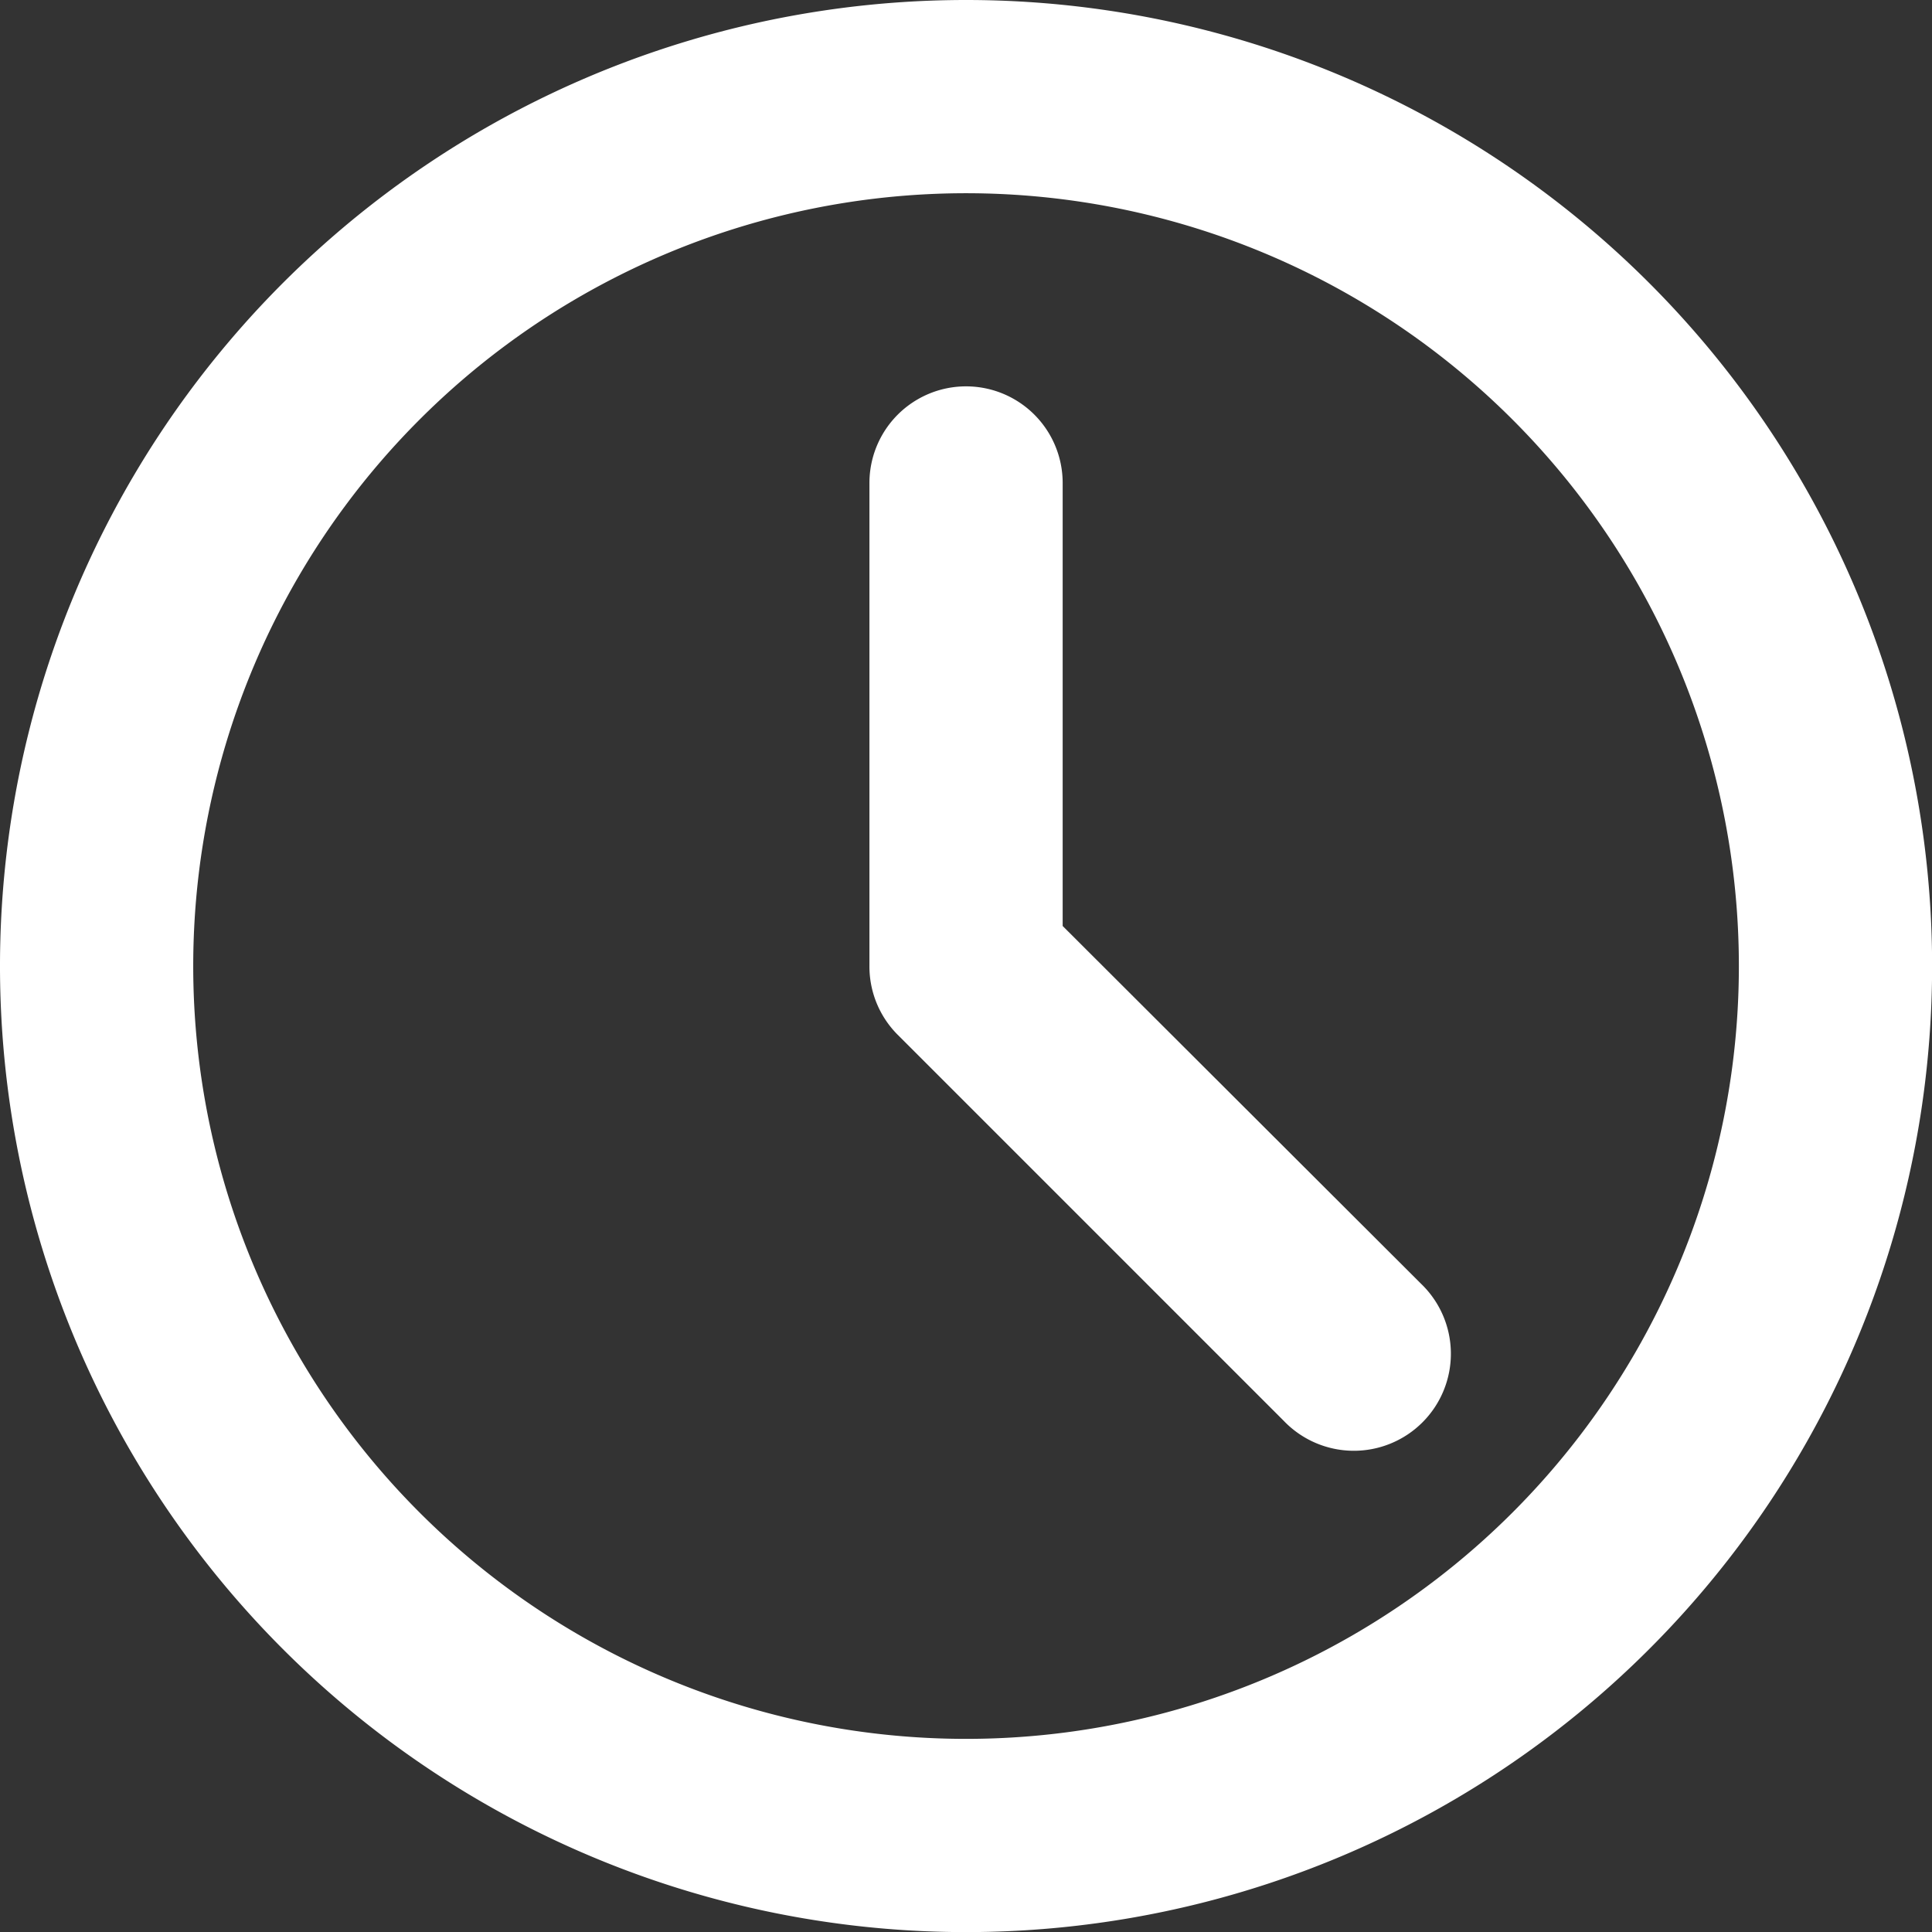
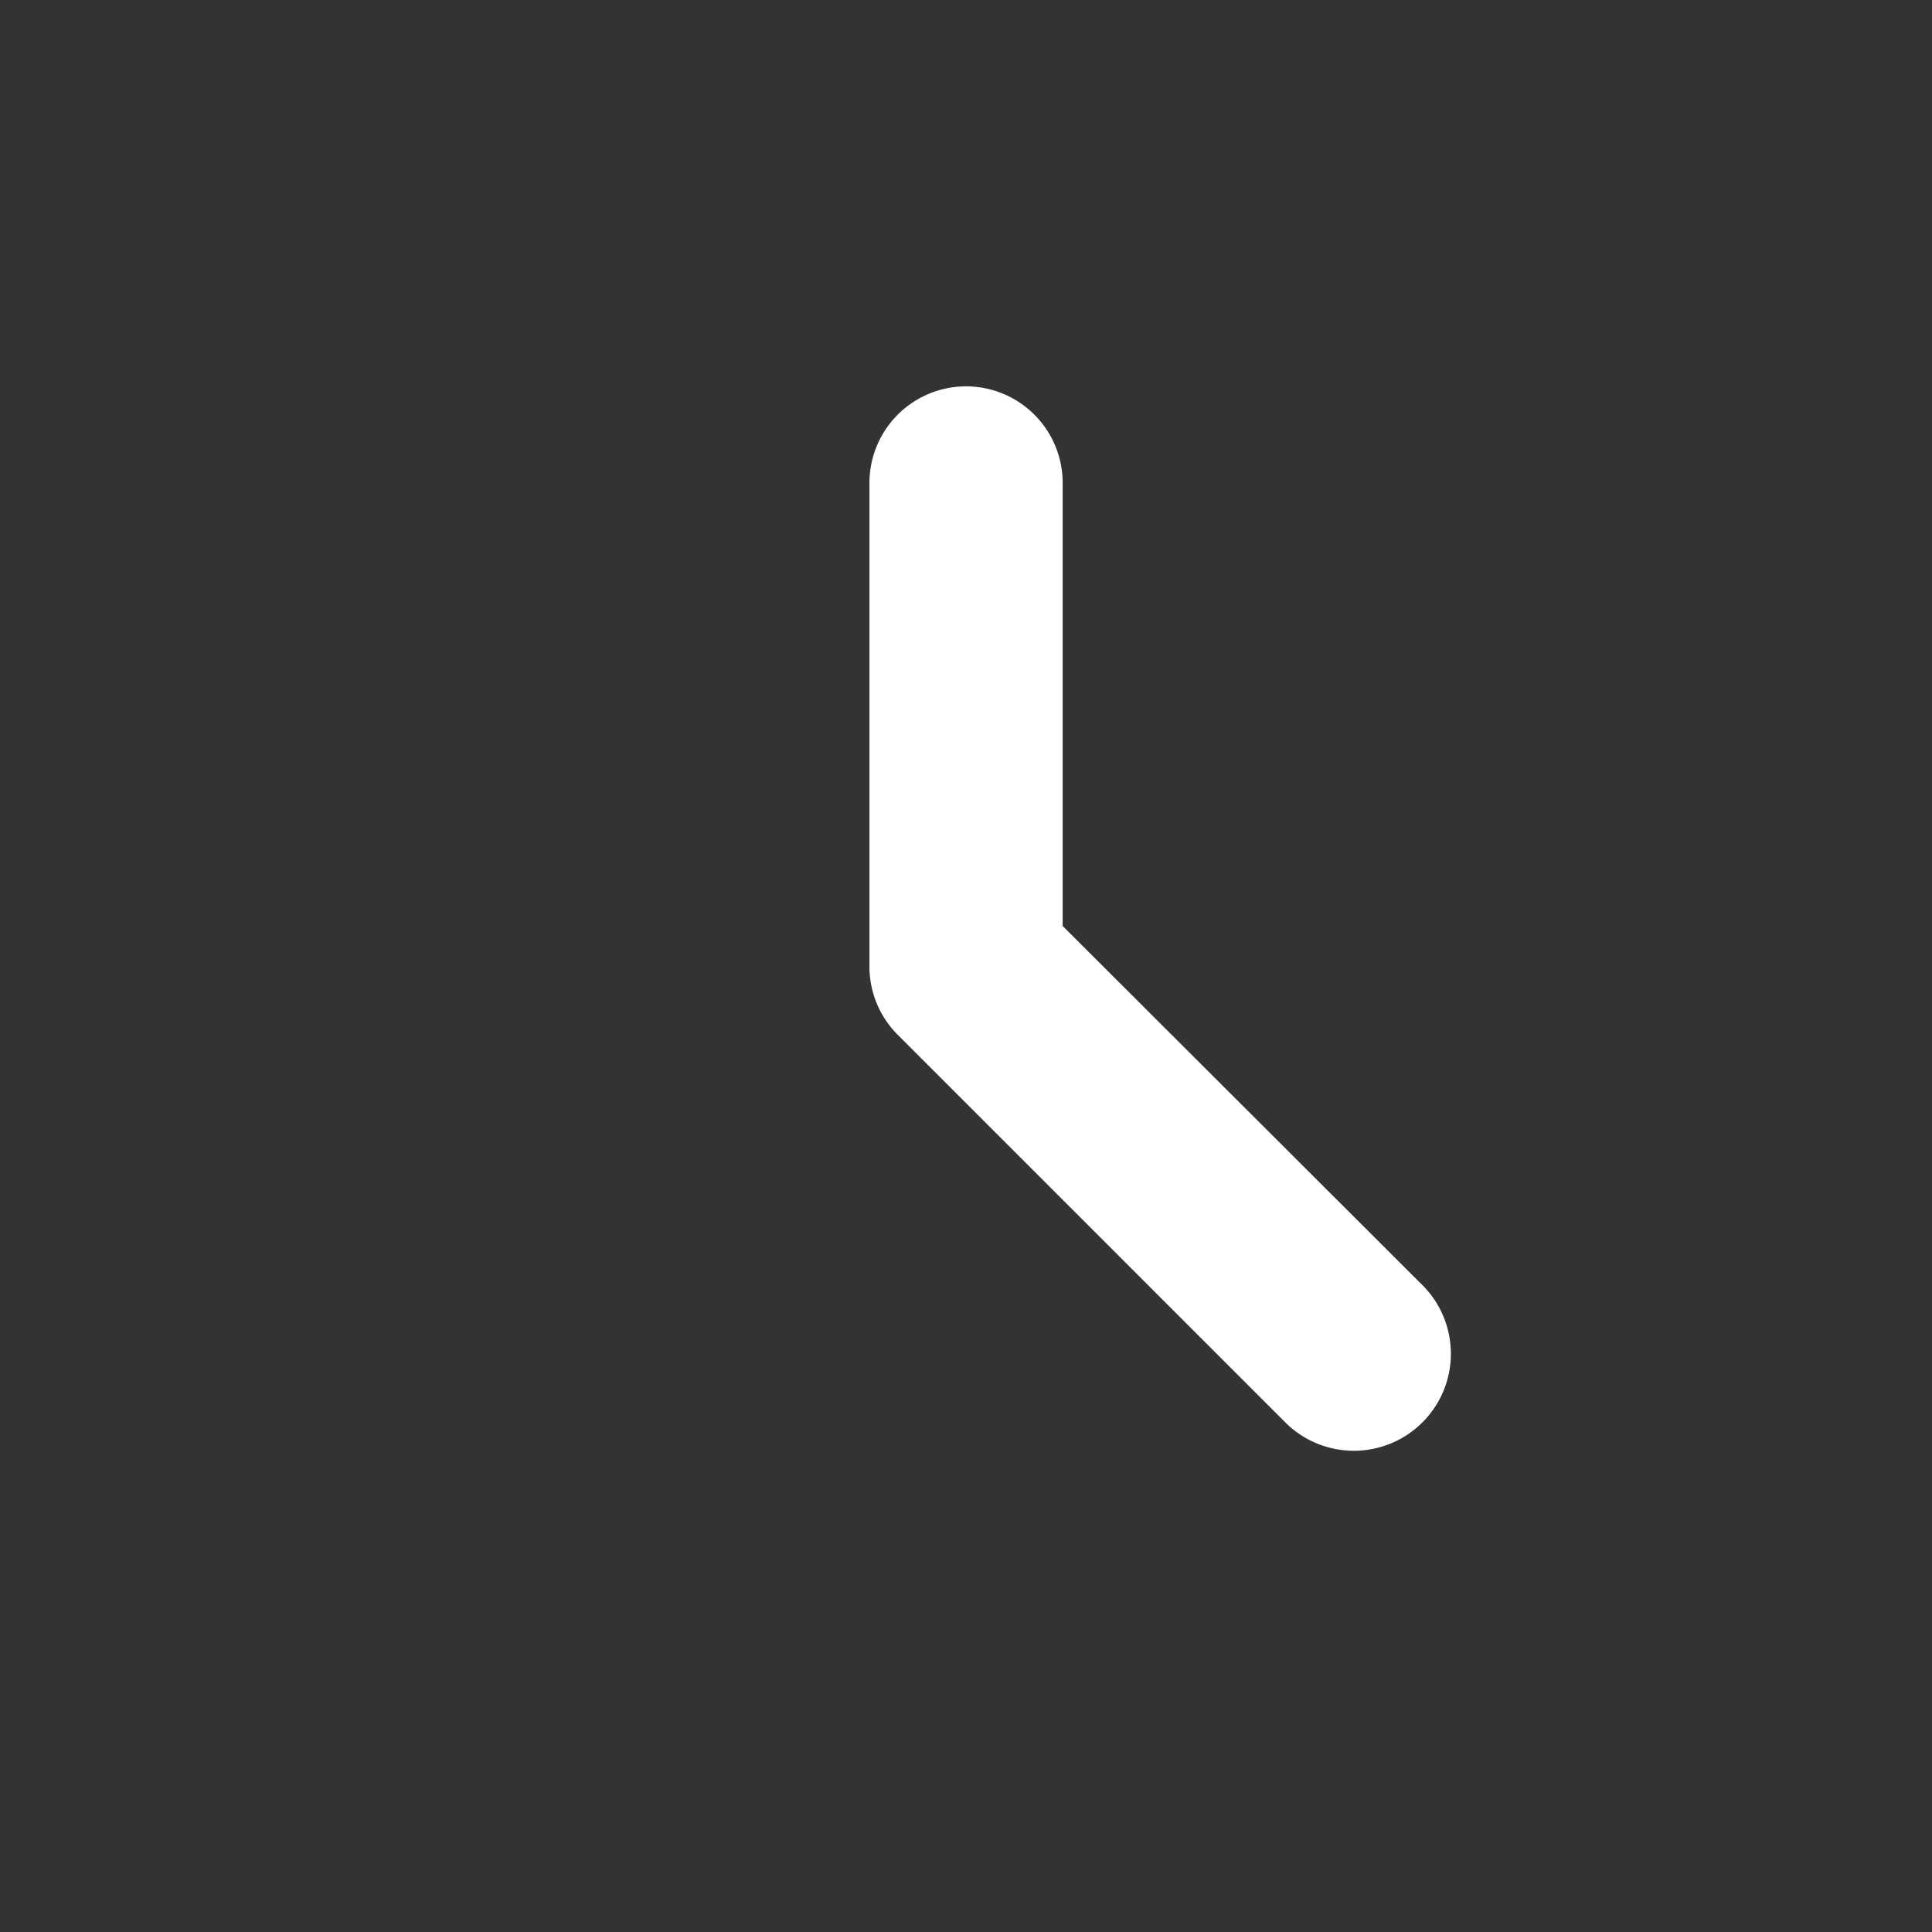
<svg xmlns="http://www.w3.org/2000/svg" id="_88667a583bfd813f9960717c98b478fb" data-name="88667a583bfd813f9960717c98b478fb" width="18.617" height="18.617" viewBox="0 0 18.617 18.617">
  <rect x="0" y="0" width="18.617" height="18.617" fill="#333333" stroke="none" />
-   <path id="Caminho_35" data-name="Caminho 35" d="M11.309,2a9.309,9.309,0,1,0,9.309,9.309A9.309,9.309,0,0,0,11.309,2Zm0,16.756a7.447,7.447,0,1,1,7.447-7.447A7.447,7.447,0,0,1,11.309,18.756Z" transform="translate(-2 -2)" fill="#fff" />
  <path id="Caminho_36" data-name="Caminho 36" d="M12.862,11.2V6.931a.931.931,0,0,0-1.862,0v4.654a.931.931,0,0,0,.27.661l3.723,3.723a.935.935,0,1,0,1.322-1.322Z" transform="translate(-2.622 -2.277)" fill="#fff" />
</svg>